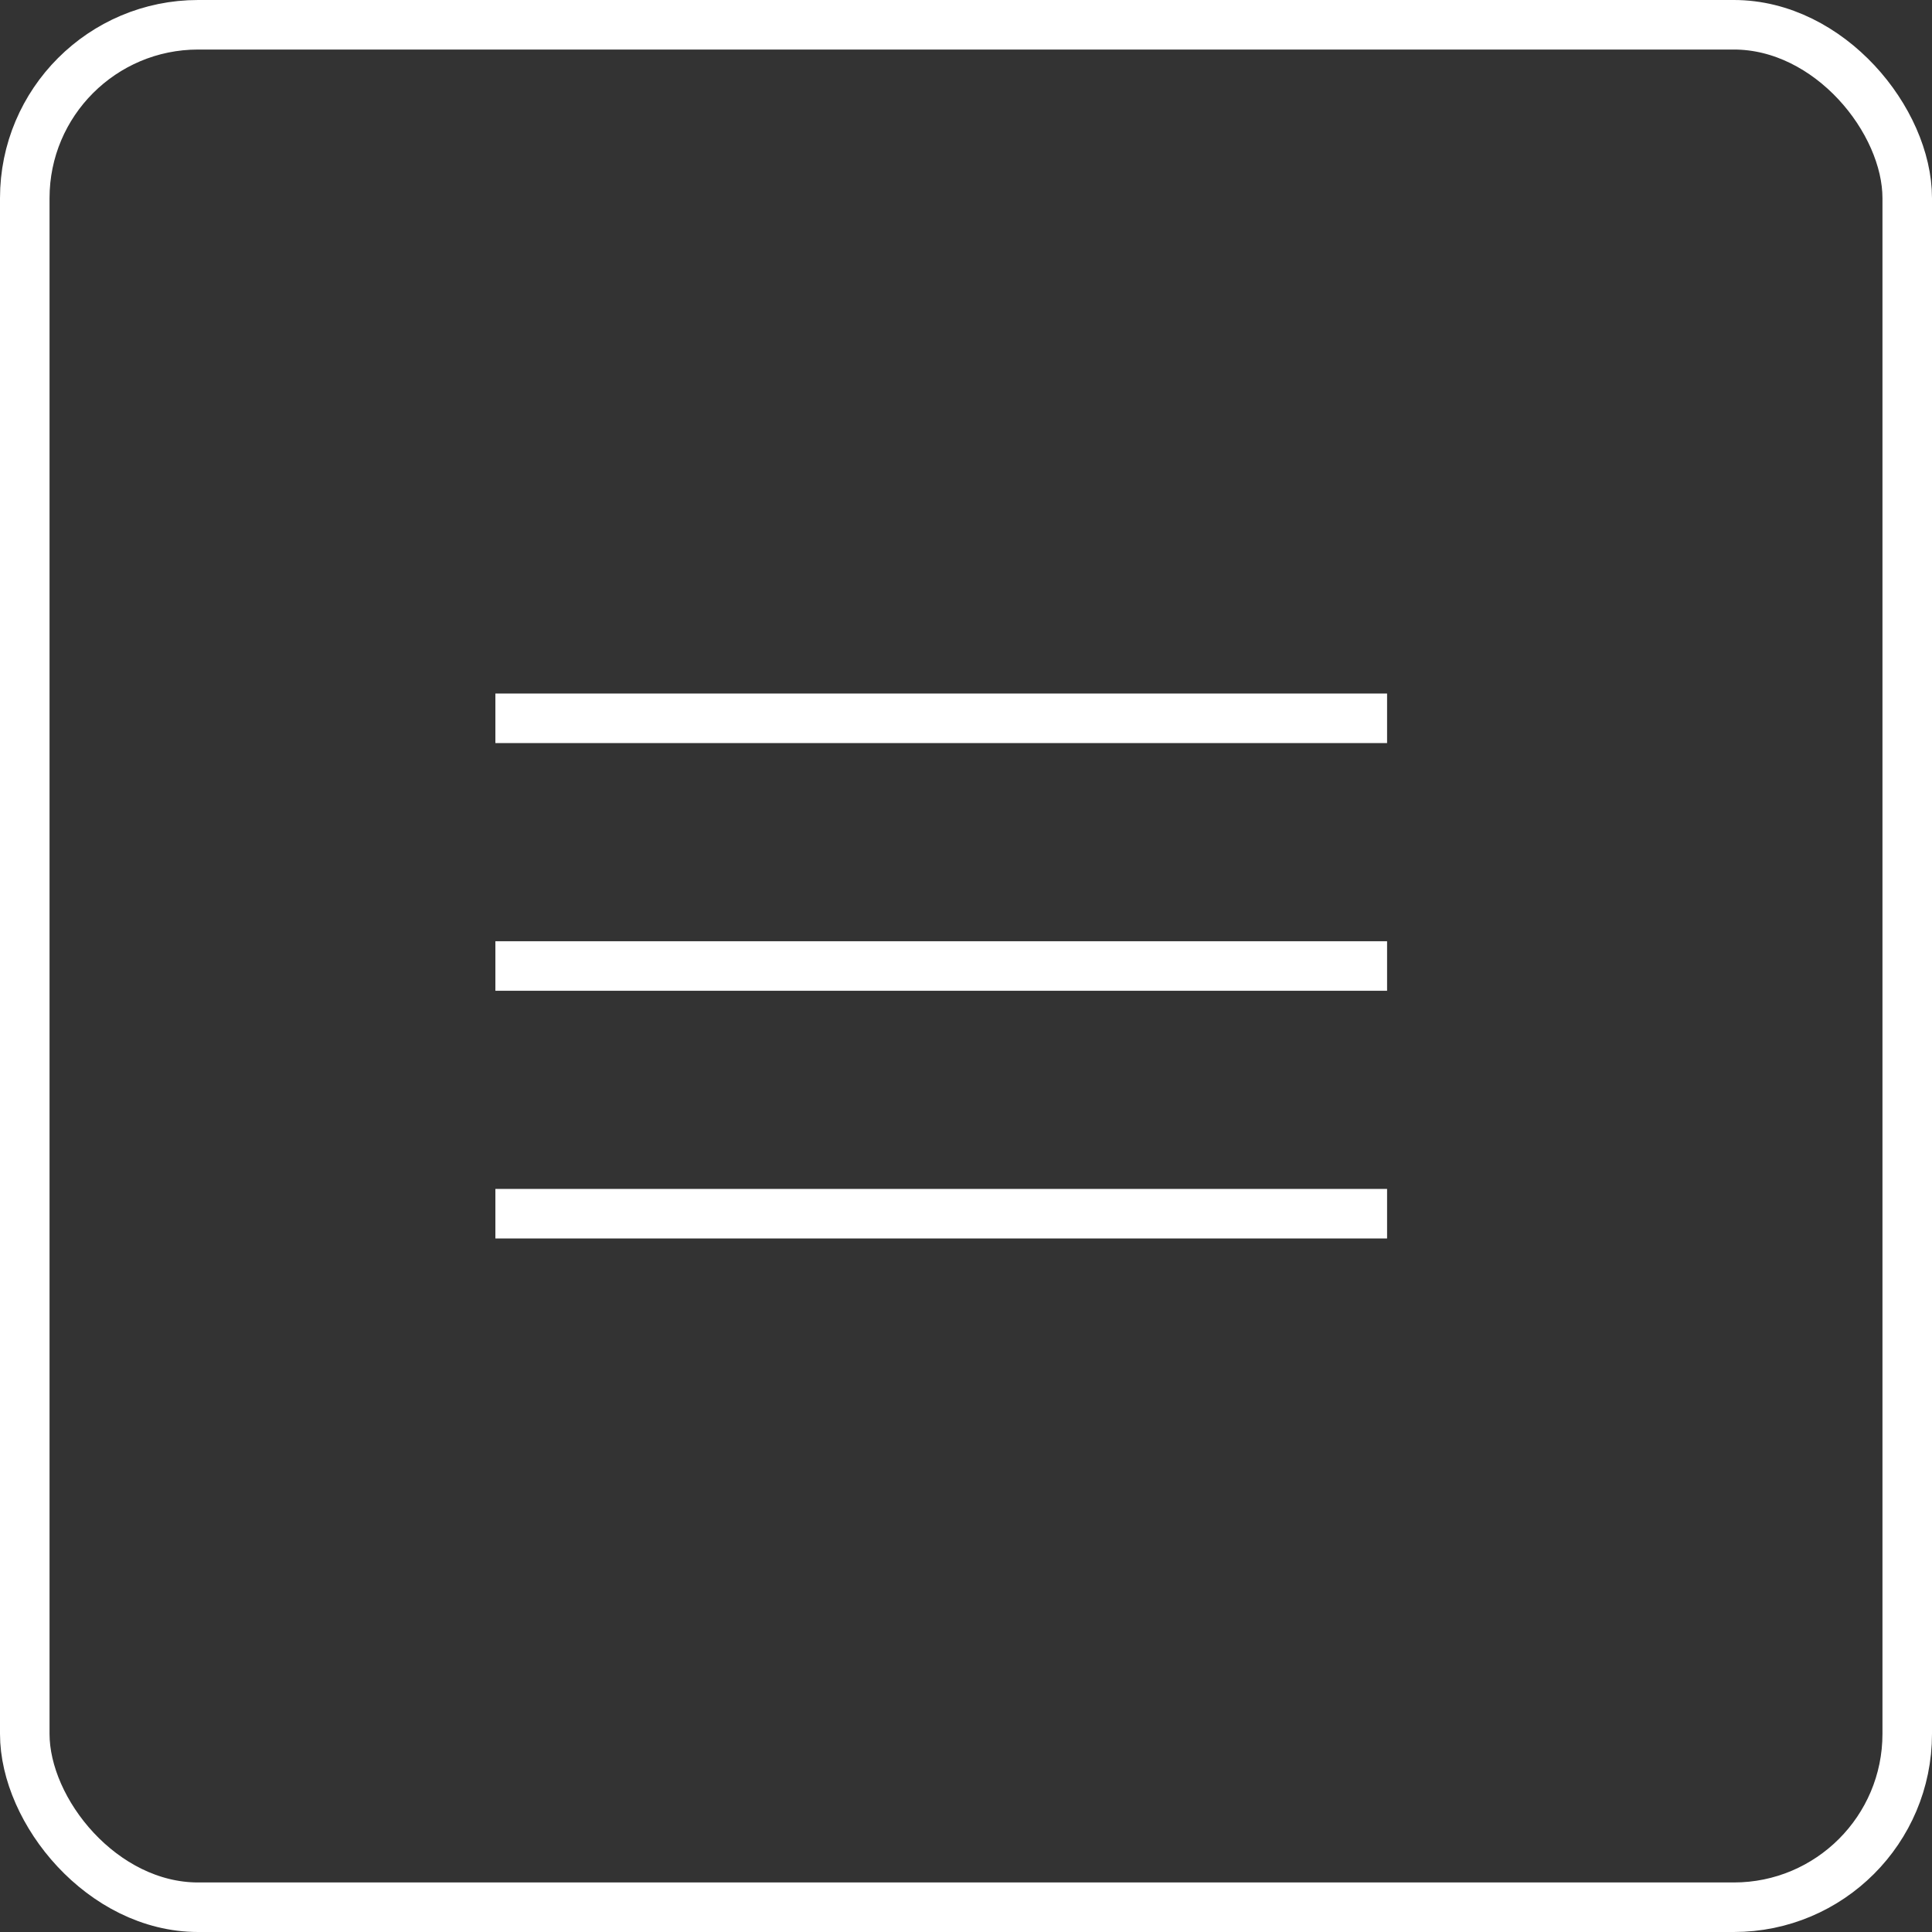
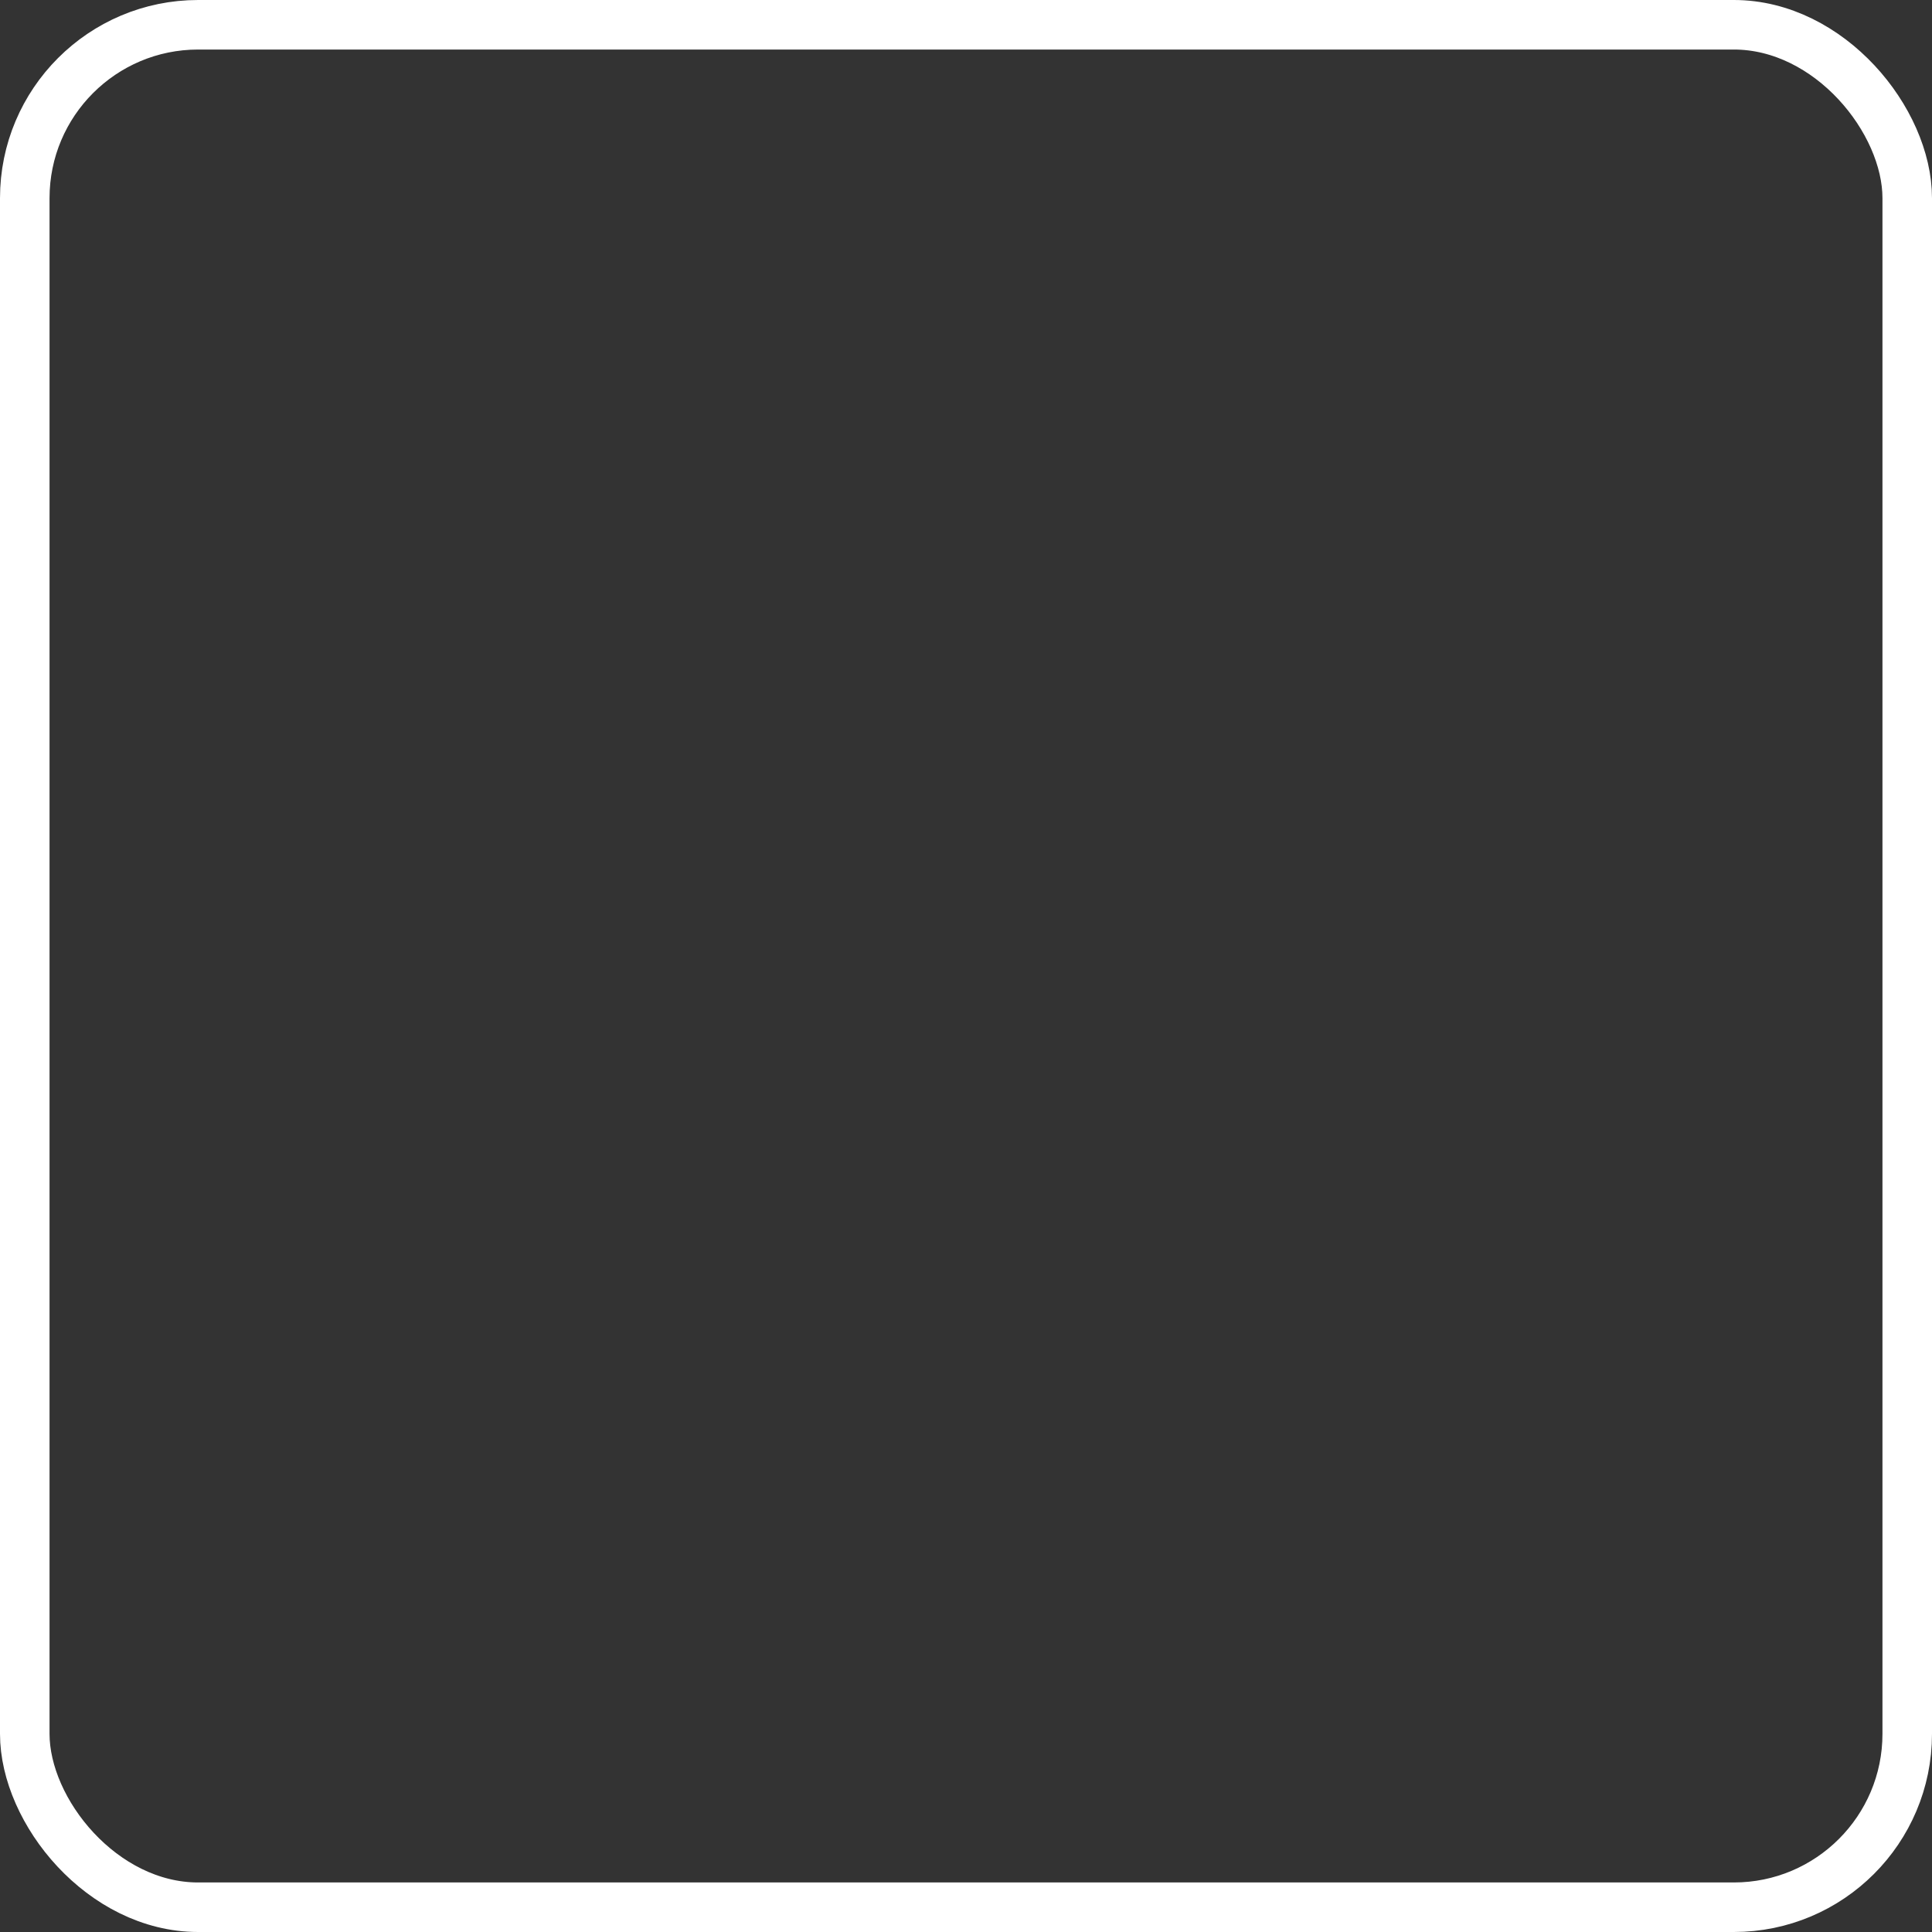
<svg xmlns="http://www.w3.org/2000/svg" width="39" height="39" viewBox="0 0 39 39" fill="none">
  <rect x="0" y="0" width="39" height="39" fill="#333333" stroke="none" />
  <rect x="0.5" y="0.5" width="38" height="38" rx="3.5" stroke="white" />
-   <line x1="10" y1="14.5" x2="28" y2="14.5" stroke="white" />
-   <line x1="10" y1="19.5" x2="28" y2="19.5" stroke="white" />
-   <line x1="10" y1="24.5" x2="28" y2="24.5" stroke="white" />
</svg>